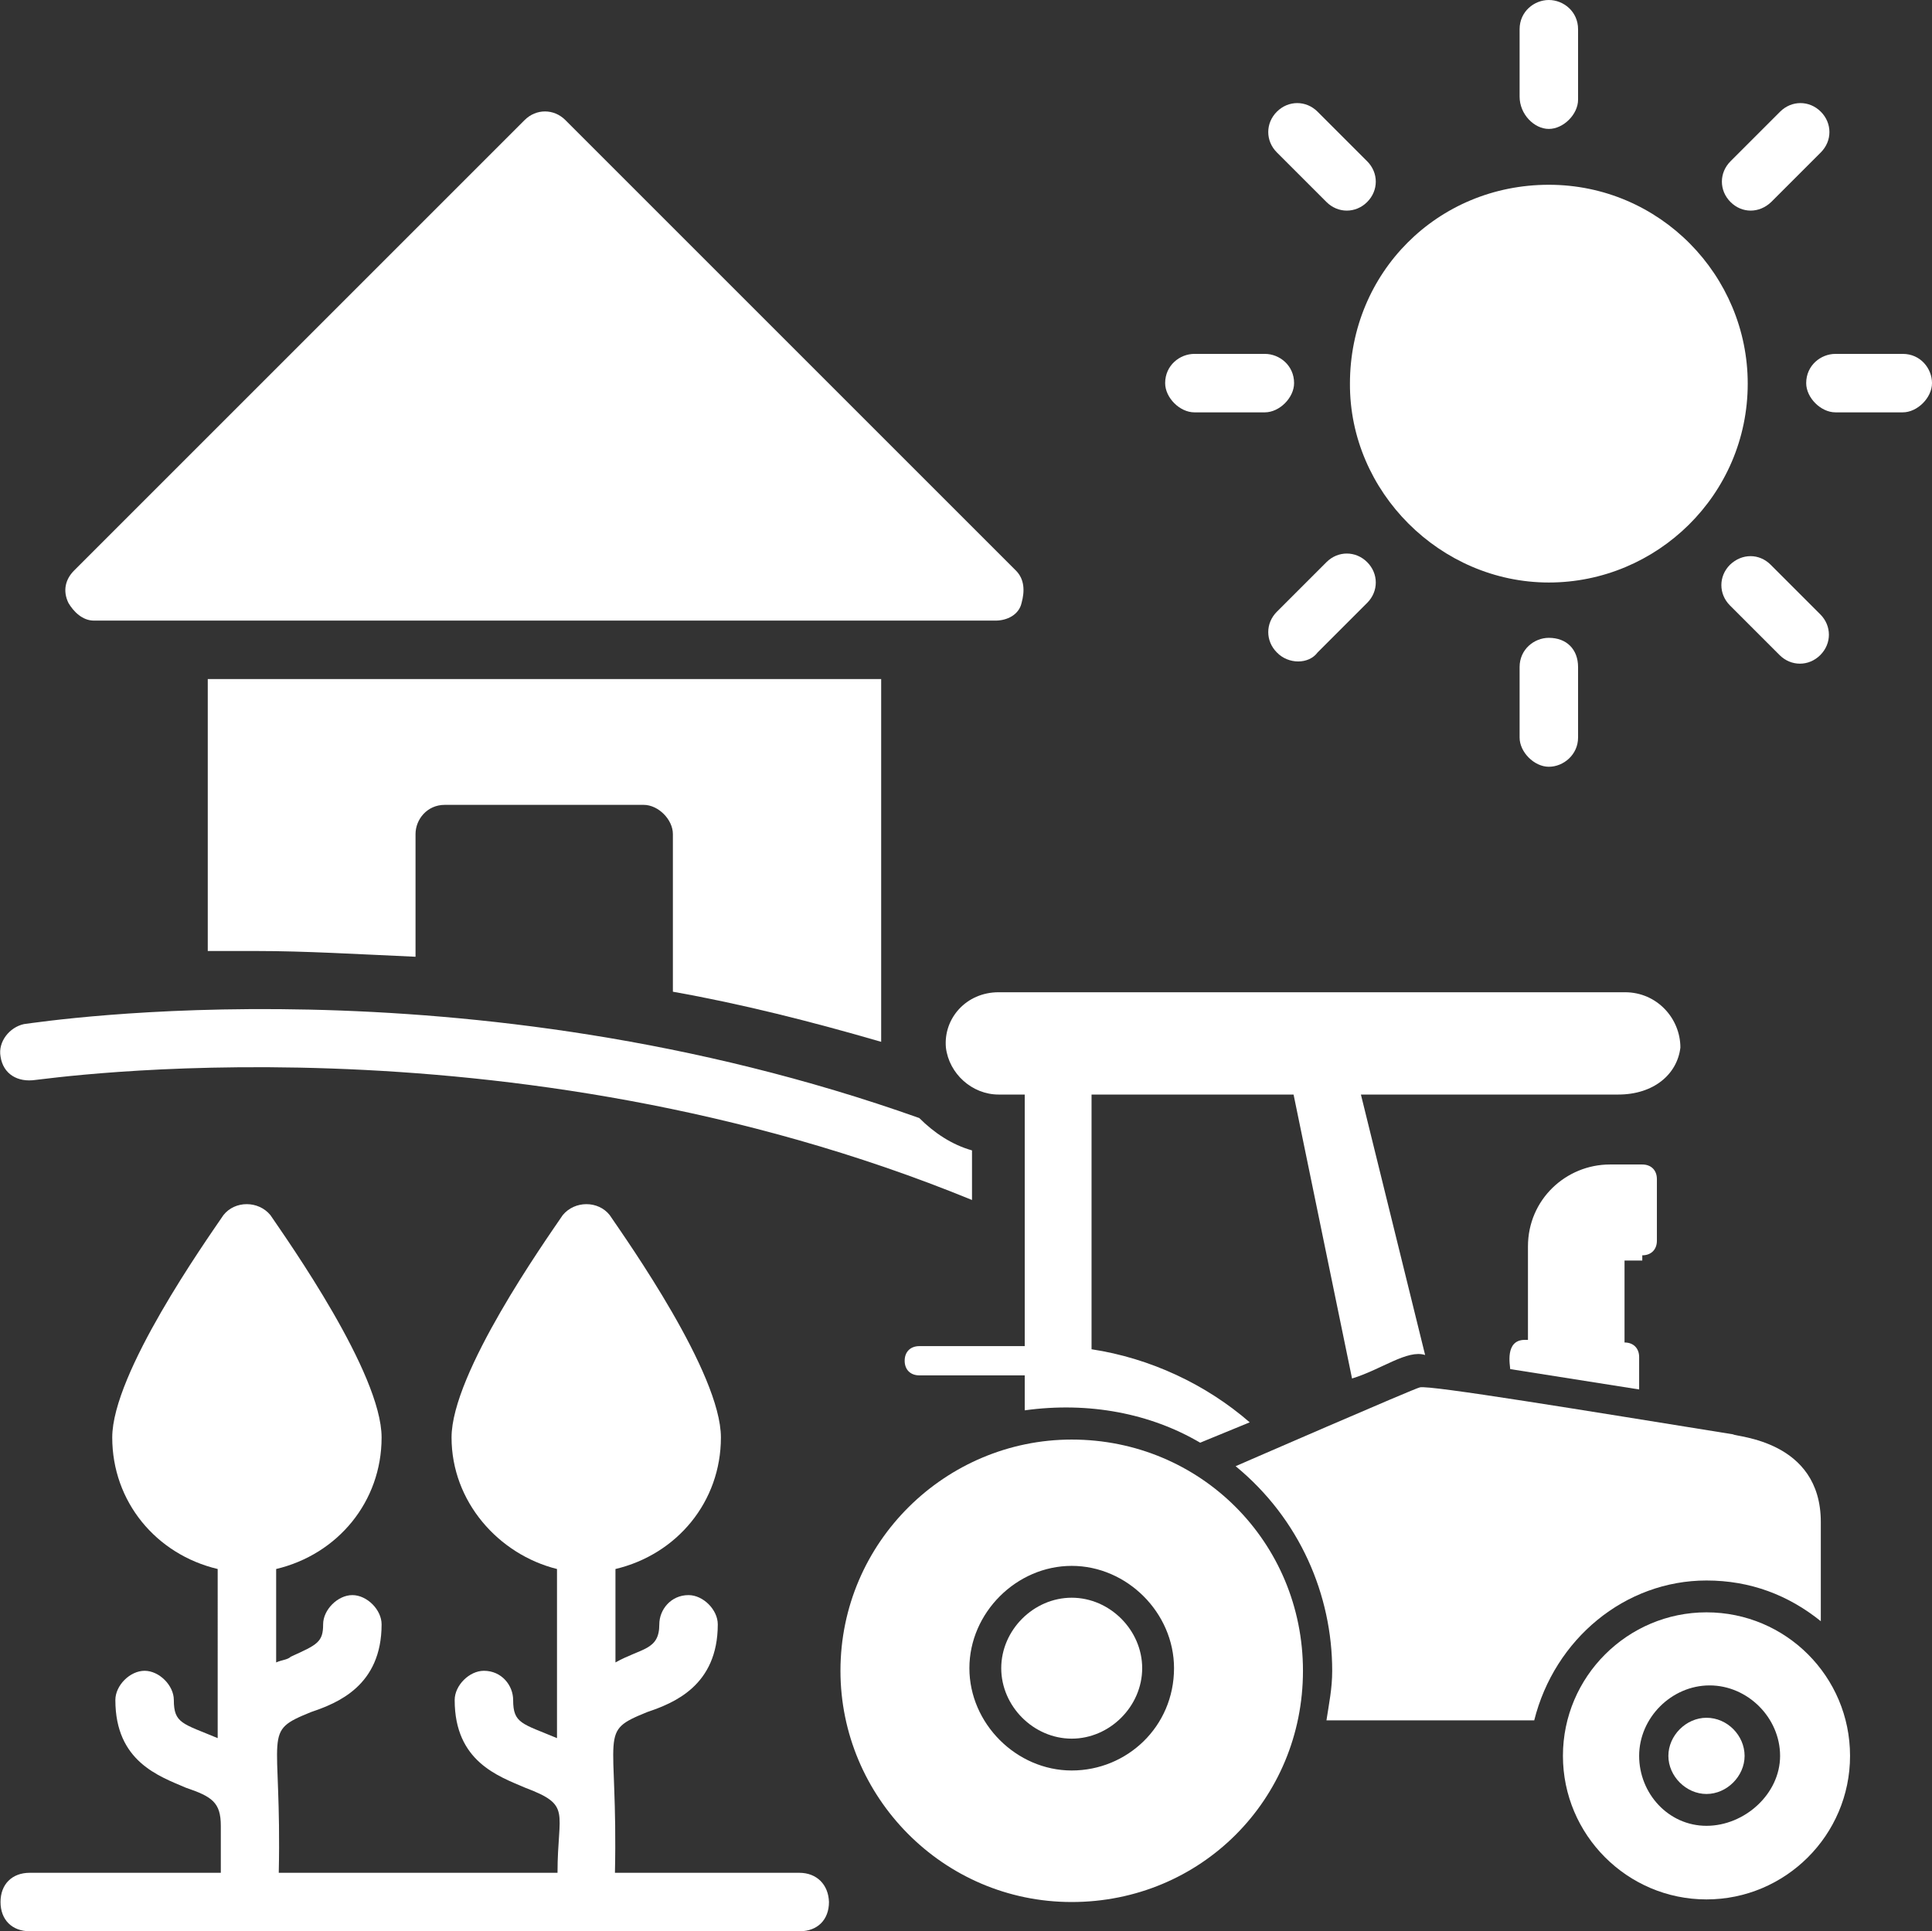
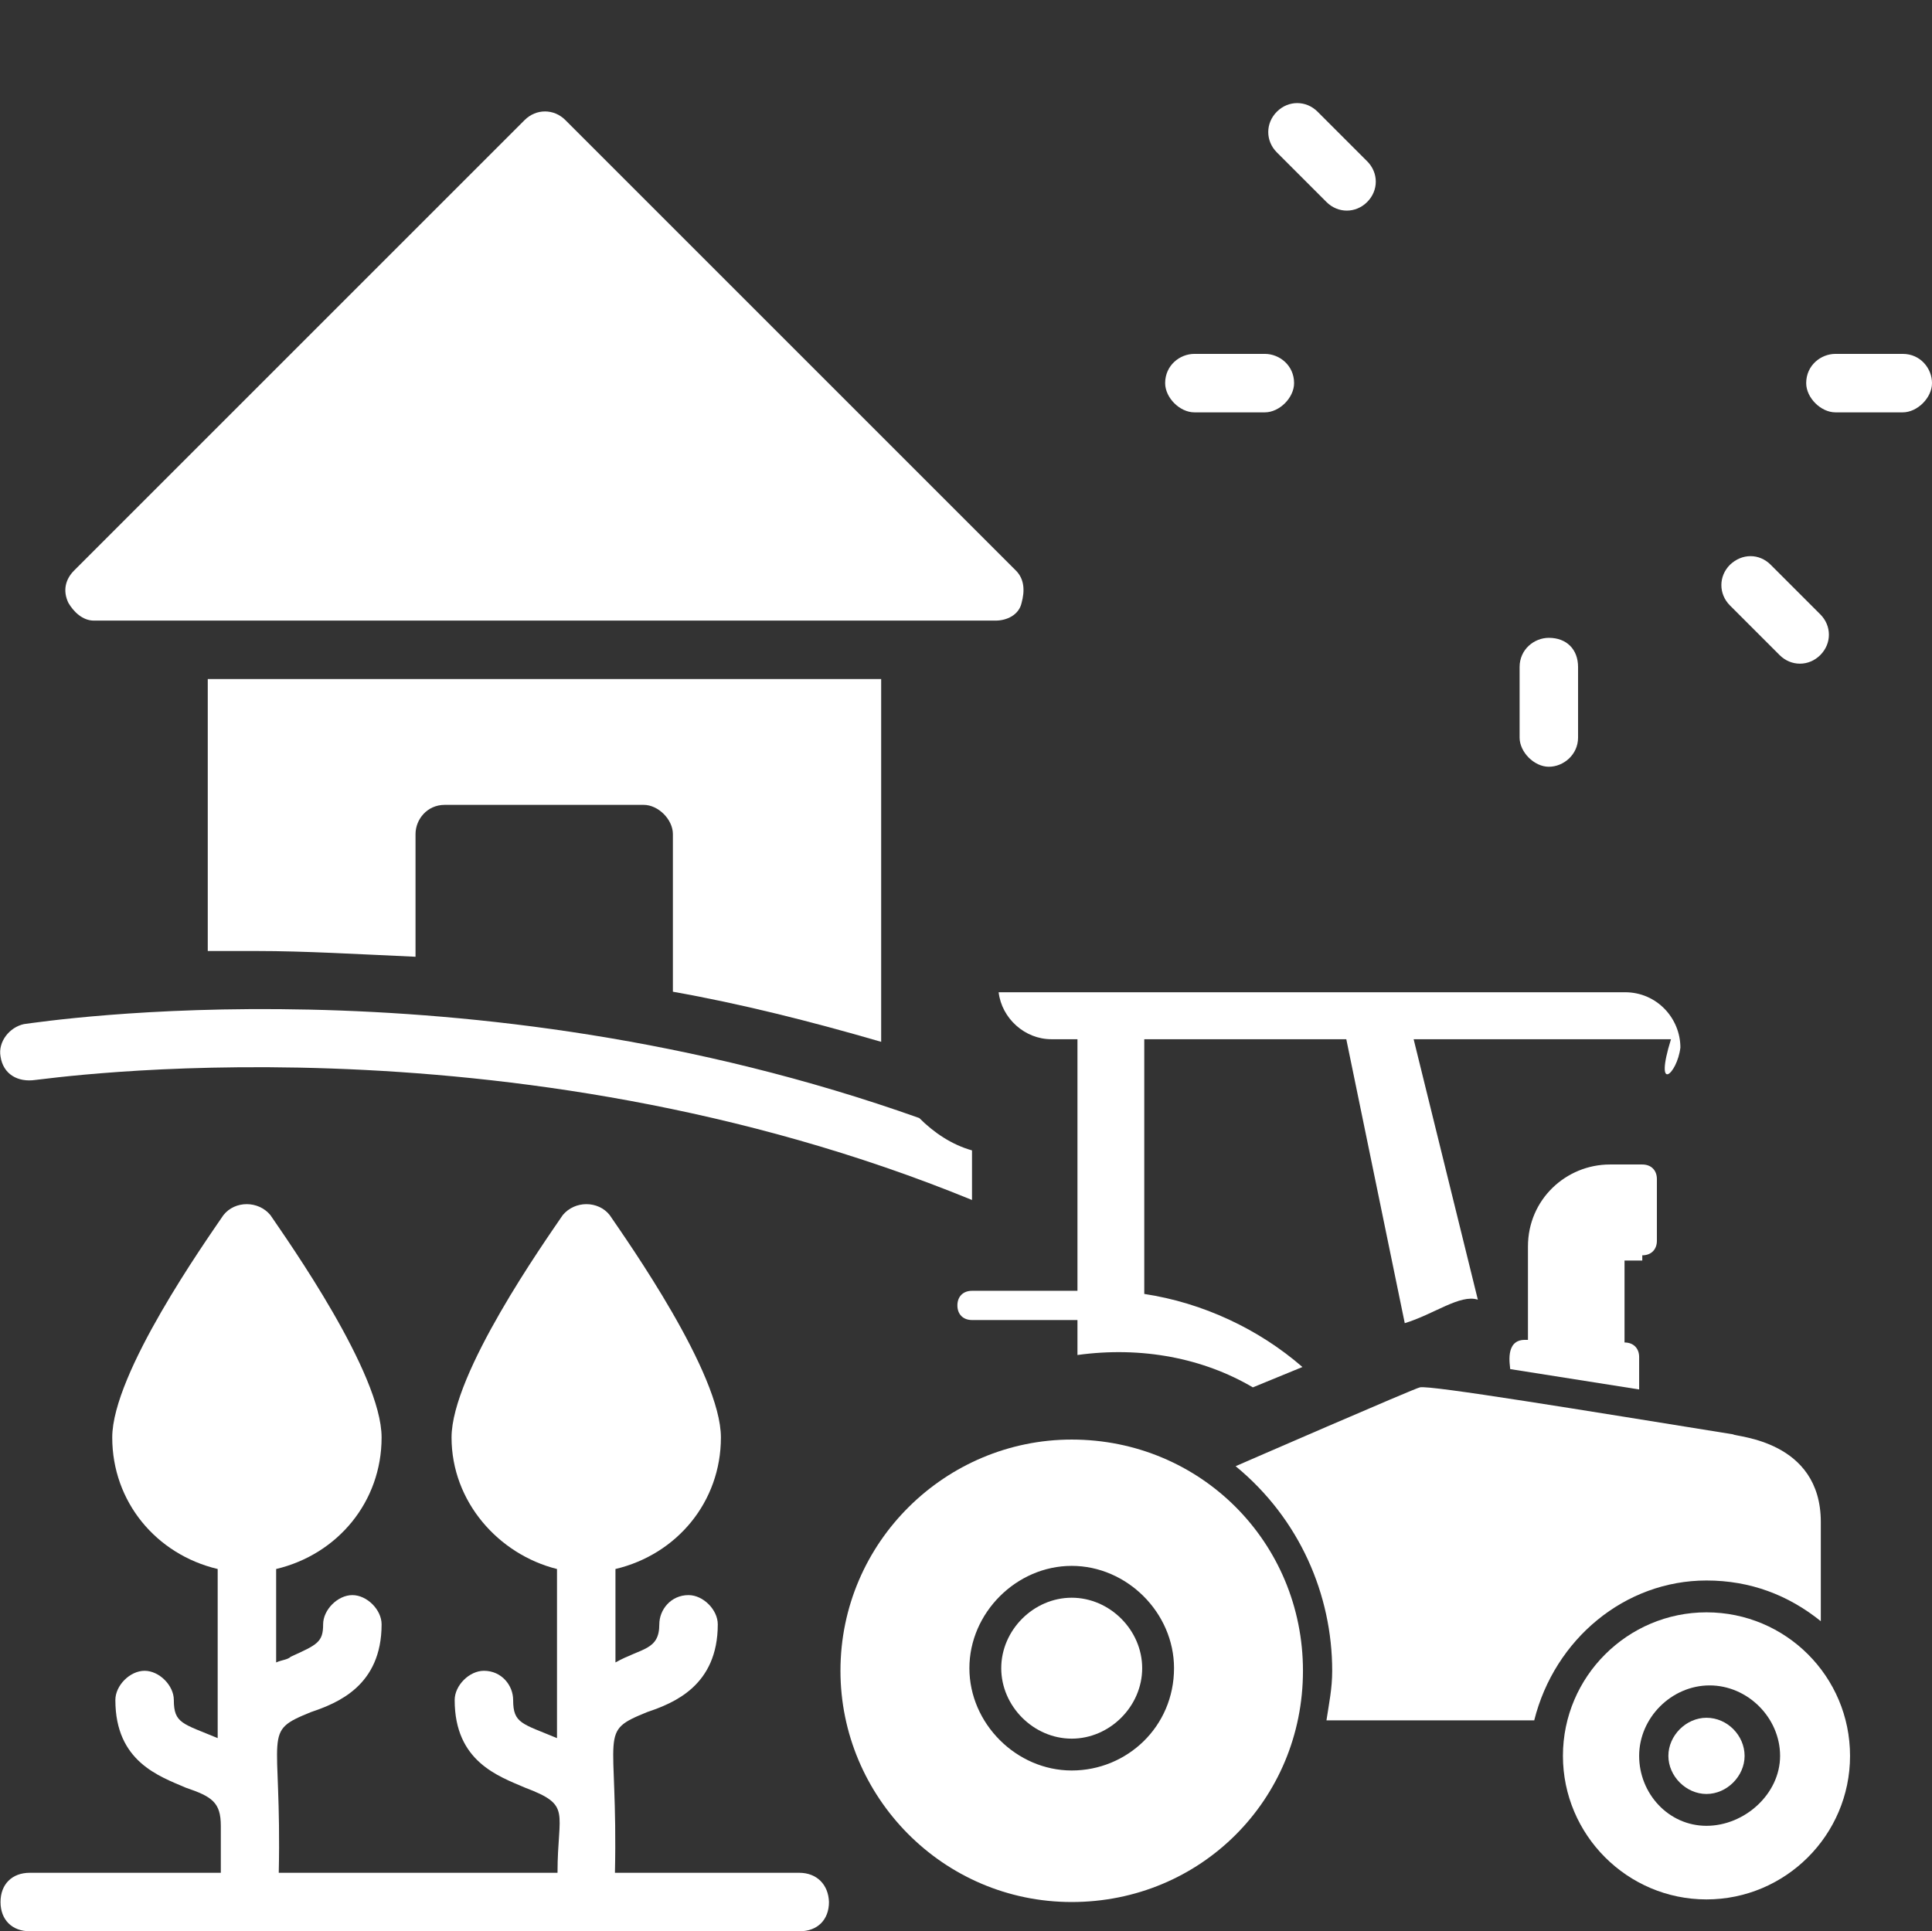
<svg xmlns="http://www.w3.org/2000/svg" version="1.1" x="0px" y="0px" viewBox="0 0 370.1 370" style="enable-background:new 0 0 370.1 370;" xml:space="preserve">
  <rect x="0" y="0" width="370.1" height="370" fill="#333333" stroke="none" />
  <g id="Livello_2" style="display:none;">
    <rect x="-543.9" y="-1039" style="display:inline;fill:#010202;" width="6200" height="2888" />
  </g>
  <g id="Livello_1">
    <g>
      <g>
        <path style="fill:#FFFFFF;" d="M228.8,79h13.5c2.8,0,5.6-2.8,5.6-5.6c0-3.4-2.8-5.6-5.6-5.6h-13.5c-2.8,0-5.6,2.2-5.6,5.6     C223.2,76.2,226,79,228.8,79L228.8,79z" />
-         <path style="fill:#FFFFFF;" d="M252.4,125l9.5-9.5c2.2-2.2,2.2-5.6,0-7.8c-2.2-2.2-5.6-2.2-7.8,0l-9.5,9.5c-2.2,2.2-2.2,5.6,0,7.8     C246.8,127.3,250.7,127.3,252.4,125z" />
        <path style="fill:#FFFFFF;" d="M254.1,38.7c2.2,2.2,5.6,2.2,7.8,0c2.2-2.2,2.2-5.6,0-7.8l-9.5-9.5c-2.2-2.2-5.6-2.2-7.8,0s-2.2,5.6,0,7.8     L254.1,38.7z" />
-         <path style="fill:#FFFFFF;" d="M296.7,24.7c2.8,0,5.6-2.8,5.6-5.6V5.6c0-3.4-2.8-5.6-5.6-5.6s-5.6,2.2-5.6,5.6v12.9     C291.1,21.9,293.9,24.7,296.7,24.7z" />
        <path style="fill:#FFFFFF;" d="M302.3,141.3v-13.5c0-3.4-2.2-5.6-5.6-5.6c-2.8,0-5.6,2.2-5.6,5.6v13.5c0,2.8,2.8,5.6,5.6,5.6     S302.3,144.6,302.3,141.3z" />
-         <path style="fill:#FFFFFF;" d="M339.3,38.7l9.5-9.5c2.2-2.2,2.2-5.6,0-7.8s-5.6-2.2-7.8,0l-9.5,9.5c-2.2,2.2-2.2,5.6,0,7.8     C333.7,40.9,337,40.9,339.3,38.7z" />
        <path style="fill:#FFFFFF;" d="M364.5,67.8h-12.9c-2.8,0-5.6,2.2-5.6,5.6c0,2.8,2.8,5.6,5.6,5.6l12.9,0c2.8,0,5.6-2.8,5.6-5.6     C370.1,70.6,367.9,67.8,364.5,67.8L364.5,67.8z" />
-         <path style="fill:#FFFFFF;" d="M296.7,111.6c20.7,0,38.1-16.8,38.1-38.1c0-20.7-16.8-38.1-38.1-38.1s-38.1,16.8-38.1,38.1     C258.5,94.2,275.9,111.6,296.7,111.6z" />
        <path style="fill:#FFFFFF;" d="M331.4,108.2c-2.2,2.2-2.2,5.6,0,7.8l9.5,9.5c2.2,2.2,5.6,2.2,7.8,0s2.2-5.6,0-7.8l-9.5-9.5     C337,106,333.7,106,331.4,108.2z" />
        <path style="fill:#FFFFFF;" d="M153.1,358.8h-35.3c0.6-27.5-3.4-26.9,6.2-30.8c5-1.7,13.5-5,13.5-16.8c0-2.8-2.8-5.6-5.6-5.6     c-3.4,0-5.6,2.8-5.6,5.6c0,5-3.4,4.5-8.4,7.3v-17.9c11.8-2.8,20.2-12.9,20.2-25.2c0-12.3-17.9-37.6-21.3-42.6     c-2.2-2.8-6.7-2.8-9,0c-3.4,5-21.3,30.3-21.3,42.6c0,12.3,9,22.4,20.2,25.2V333c-6.7-2.8-8.4-2.8-8.4-7.3c0-2.8-2.2-5.6-5.6-5.6     c-2.8,0-5.6,2.8-5.6,5.6c0,11.8,8.4,14.6,13.5,16.8c9,3.4,6.2,4.5,6.2,16.3H53.4c0.6-27.5-3.4-26.9,6.2-30.8     c5-1.7,13.5-5,13.5-16.8c0-2.8-2.8-5.6-5.6-5.6c-2.8,0-5.6,2.8-5.6,5.6c0,3.4-1.1,3.9-6.2,6.2c-0.6,0.6-1.7,0.6-2.8,1.1v-17.9     c11.8-2.8,20.2-12.9,20.2-25.2c0-12.3-17.9-37.6-21.3-42.6c-2.3-2.8-6.8-2.8-9,0c-3.4,5-21.3,30.3-21.3,42.6s8.4,22.4,20.2,25.2     V333c-6.7-2.8-8.4-2.8-8.4-7.3c0-2.8-2.8-5.6-5.6-5.6s-5.6,2.8-5.6,5.6c0,11.8,8.4,14.6,13.5,16.8c5,1.7,6.7,2.8,6.7,7.3l0,9H5.7     c-3.4,0-5.6,2.2-5.6,5.6c0,3.4,2.2,5.6,5.6,5.6h147.5c3.4,0,5.6-2.2,5.6-5.6C158.7,361.1,156.5,358.8,153.1,358.8L153.1,358.8z" />
        <path style="fill:#FFFFFF;" d="M168.8,199.6v-69.5h-129v52.1h9.5c9,0,19.1,0.6,30.3,1.1v-23.5c0-2.8,2.2-5.6,5.6-5.6l38.1,0     c2.8,0,5.6,2.8,5.6,5.6V190C141.9,192.3,155.4,195.7,168.8,199.6L168.8,199.6z" />
        <path style="fill:#FFFFFF;" d="M18,118.9h172.7c2.2,0,4.5-1.1,5-3.4c0.6-2.2,0.6-4.5-1.1-6.2L108.3,23c-2.2-2.2-5.6-2.2-7.8,0l-86.3,86.3     c-1.7,1.7-2.2,3.9-1.1,6.2C14.1,117.2,15.8,118.9,18,118.9L18,118.9z" />
        <path style="fill:#FFFFFF;" d="M6.8,206.9c1.1,0,90.3-13.5,179.4,23v-9.5c-3.9-1.1-7.3-3.4-10.1-6.2C89.2,183.3,8.5,195.7,4.6,196.2     c-2.8,0.6-5,3.4-4.5,6.2C0.6,205.8,3.4,207.4,6.8,206.9L6.8,206.9z" />
        <path style="fill:#FFFFFF;" d="M205.3,306.1c-7.3,0-13.5,6.2-13.5,13.5c0,7.3,6.2,13.5,13.5,13.5c7.3,0,13.5-6.2,13.5-13.5     S212.6,306.1,205.3,306.1z" />
        <path style="fill:#FFFFFF;" d="M205.3,275.8c-24.1,0-44.3,19.6-44.3,44.3c0,24.1,19.6,44.3,44.3,44.3s44.3-19.6,44.3-44.3     C249.6,295.5,230,275.8,205.3,275.8L205.3,275.8z M205.3,339.2c-10.6,0-19.6-9-19.6-19.6c0-10.6,9-19.6,19.6-19.6     c10.6,0,19.6,9,19.6,19.6C224.9,330.8,215.9,339.2,205.3,339.2z" />
        <path style="fill:#FFFFFF;" d="M326.9,329.1c-3.9,0-7.3,3.4-7.3,7.3c0,3.9,3.4,7.3,7.3,7.3c3.9,0,7.3-3.4,7.3-7.3     S330.9,329.1,326.9,329.1z" />
        <path style="fill:#FFFFFF;" d="M326.9,308.9c-15.1,0-27.5,12.3-27.5,27.5c0,15.1,12.3,27.5,27.5,27.5c15.1,0,27.5-12.3,27.5-27.5     C354.4,321.2,342.1,308.9,326.9,308.9z M326.9,349.8c-7.3,0-12.9-6.2-12.9-13.4c0-7.3,6.2-13.5,13.5-13.5     c7.3,0,13.5,6.2,13.5,13.5C341,343.7,334.2,349.8,326.9,349.8L326.9,349.8z" />
        <path style="fill:#FFFFFF;" d="M326.9,302.8c8.4,0,15.7,2.8,21.9,7.8v-17.9v-1.1c0-15.7-16.3-16.3-16.8-16.8c-28-4.5-58.3-9.5-60-9     c-0.6,0-35.3,15.1-35.3,15.1c12.3,10.1,18.5,24.7,18.5,39.2c0,3.4-0.6,6.2-1.1,9.5h39.8C297.8,314,311.3,302.8,326.9,302.8     L326.9,302.8z" />
-         <path style="fill:#FFFFFF;" d="M321.9,200.7c0-5.6-4.5-10.6-10.6-10.6h-120c-6.2,0-10.6,5-10.1,10.6c0.6,5,5,9,10.1,9h5v48.2h-20.2     c-1.7,0-2.8,1.1-2.8,2.8c0,1.7,1.1,2.8,2.8,2.8h20.2v6.7c12.3-1.7,24.1,0.6,33.6,6.2l9.5-3.9c-8.4-7.3-19.1-12.3-30.3-14v-48.8     h38.7l11.2,54.4c5.6-1.7,10.6-5.6,14-4.5l-12.3-49.9h49.3C316.8,209.7,321.3,205.8,321.9,200.7L321.9,200.7z" />
+         <path style="fill:#FFFFFF;" d="M321.9,200.7c0-5.6-4.5-10.6-10.6-10.6h-120c0.6,5,5,9,10.1,9h5v48.2h-20.2     c-1.7,0-2.8,1.1-2.8,2.8c0,1.7,1.1,2.8,2.8,2.8h20.2v6.7c12.3-1.7,24.1,0.6,33.6,6.2l9.5-3.9c-8.4-7.3-19.1-12.3-30.3-14v-48.8     h38.7l11.2,54.4c5.6-1.7,10.6-5.6,14-4.5l-12.3-49.9h49.3C316.8,209.7,321.3,205.8,321.9,200.7L321.9,200.7z" />
        <path style="fill:#FFFFFF;" d="M314.6,240.5c1.7,0,2.8-1.1,2.8-2.8v-11.8c0-1.7-1.1-2.8-2.8-2.8h-6.2c-8.4,0-15.7,6.7-15.7,15.7v17.9     h-0.6c-3.9,0-2.8,5-2.8,5.6l24.7,3.9v-6.2c0-1.7-1.1-2.8-2.8-2.8v-15.7l3.4,0L314.6,240.5z" />
      </g>
    </g>
  </g>
</svg>